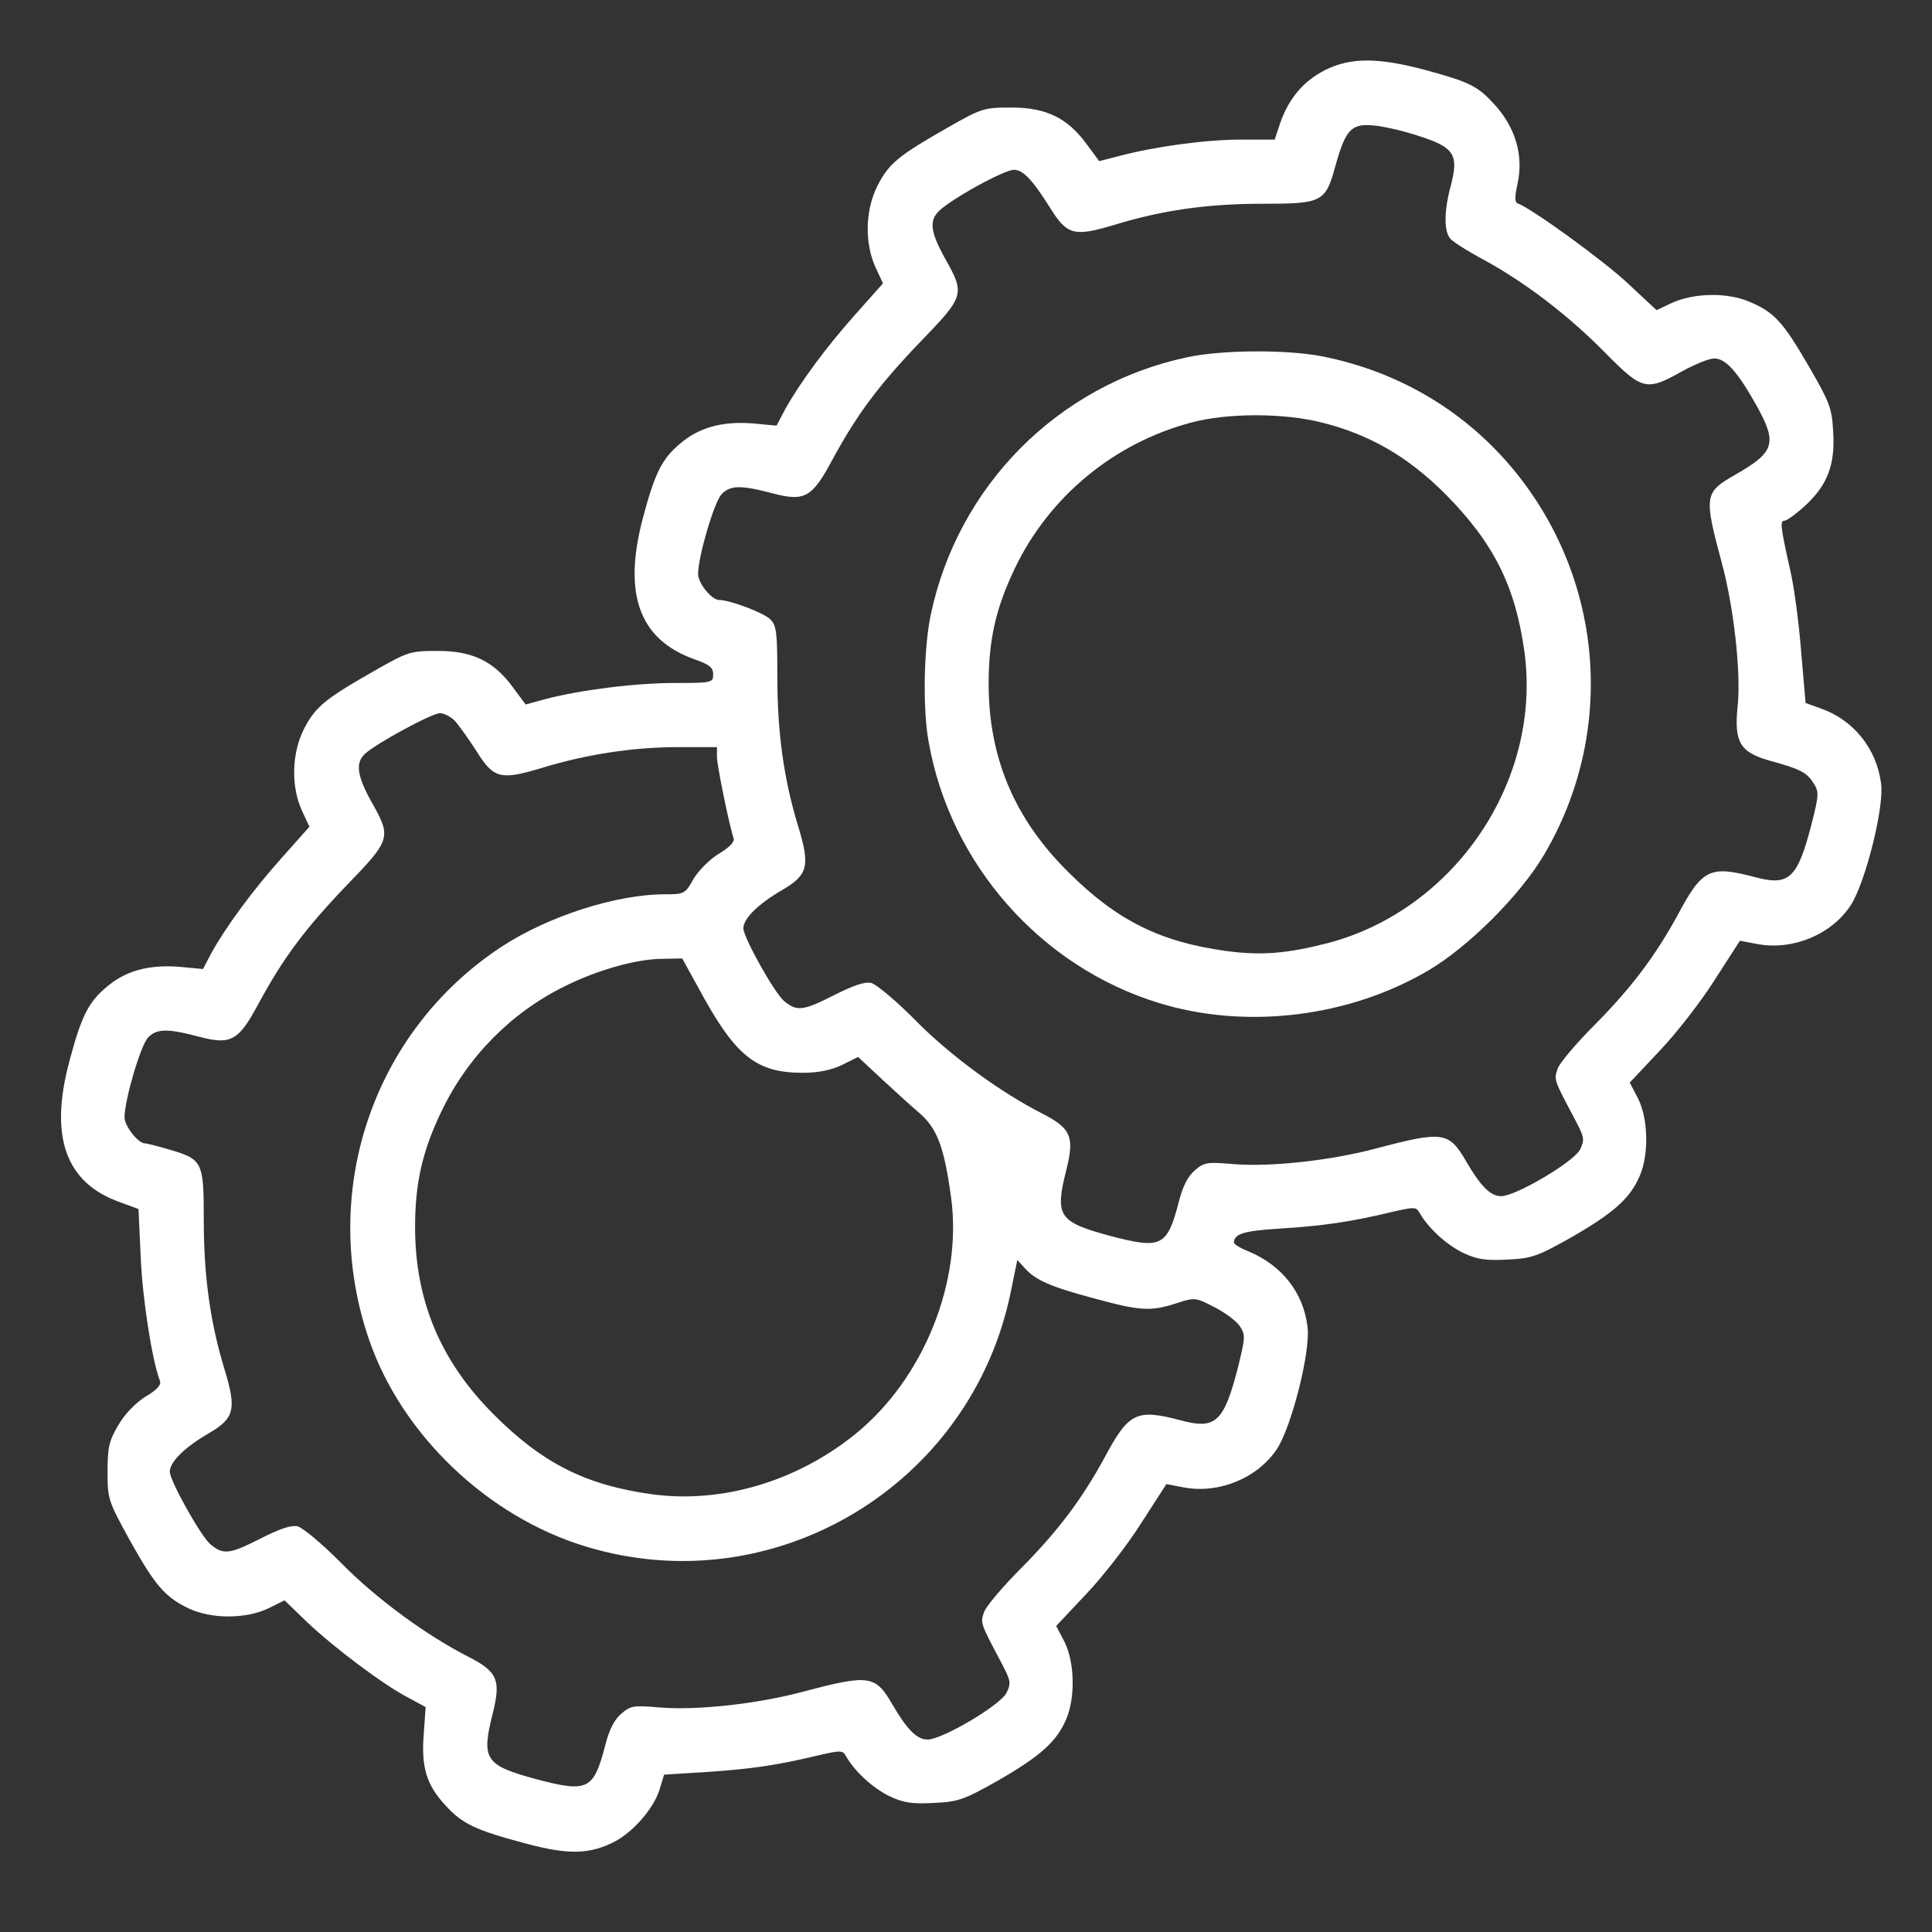
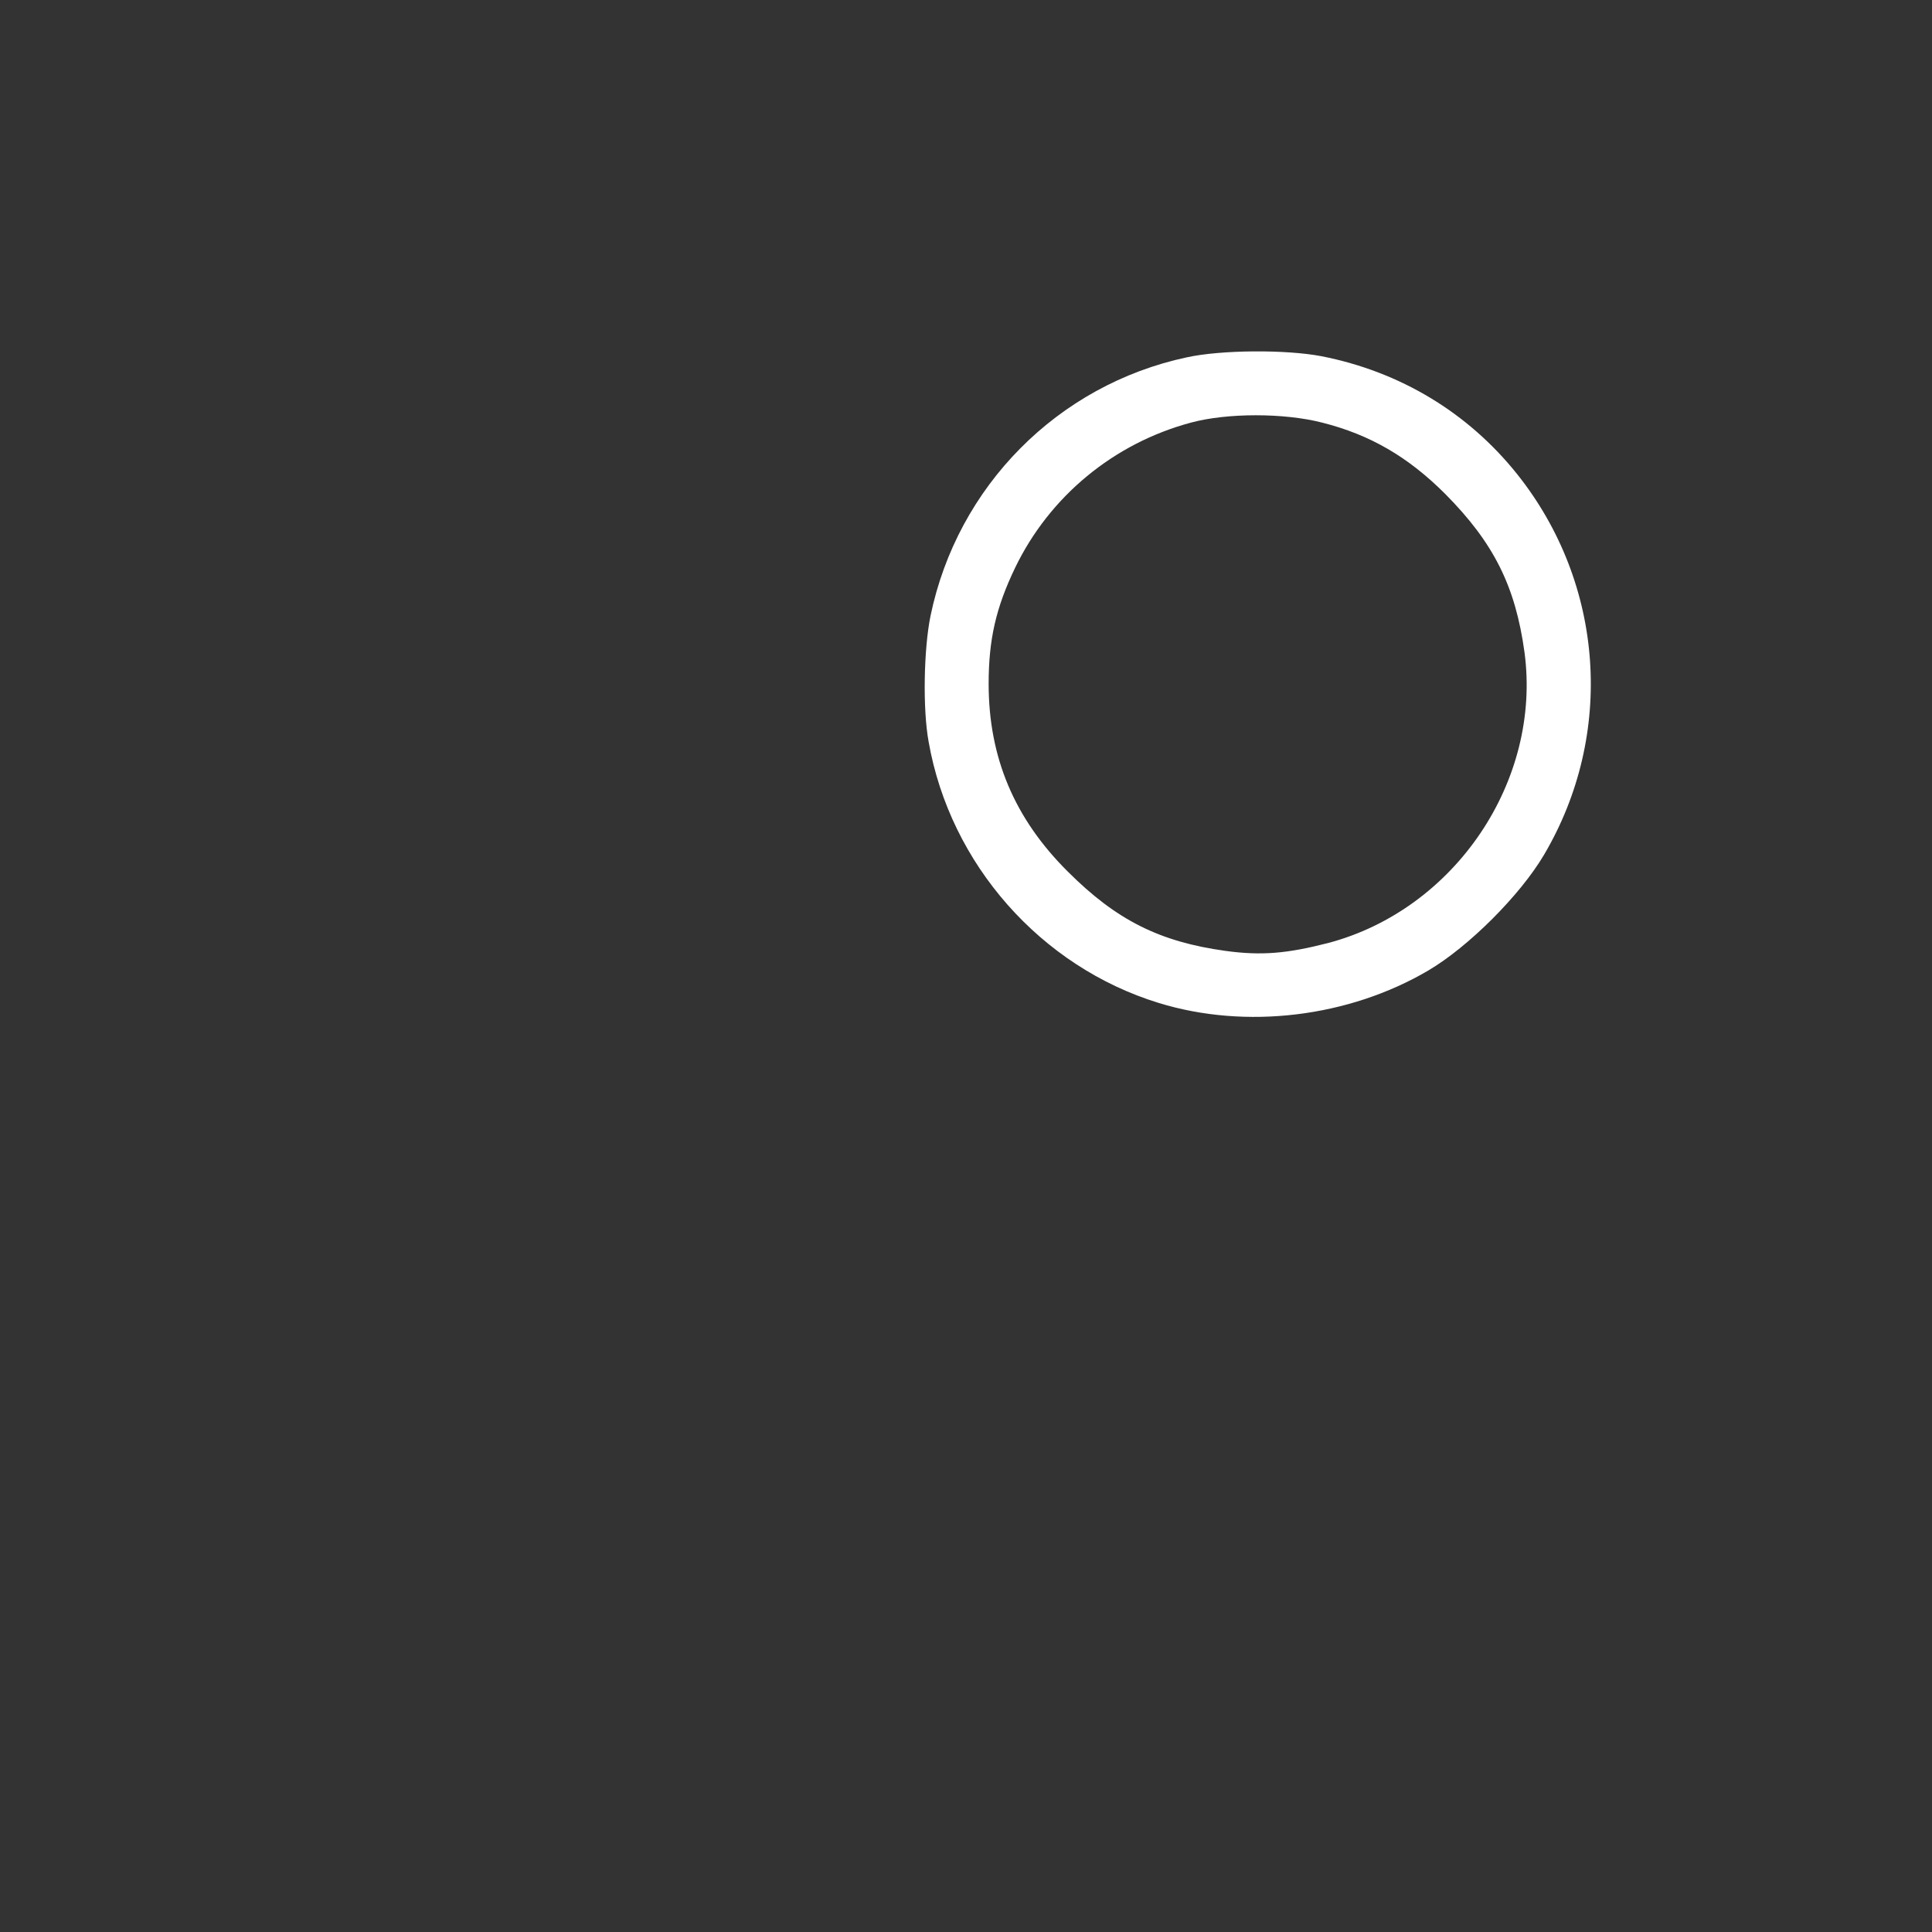
<svg xmlns="http://www.w3.org/2000/svg" width="512" height="512" viewBox="0 0 512 512" fill="none">
  <rect x="0" y="0" width="512" height="512" fill="#333333" stroke="none" />
-   <path d="M351.3 18.499C345.5 21.399 341.6 25.999 339.3 32.499L337.8 36.999H328.7C319.4 36.999 305.7 38.899 296.4 41.399L291.3 42.699L287.9 38.099C282.8 31.199 277.2 28.499 268 28.499C260.7 28.499 260.1 28.699 251 33.899C238 41.299 235.5 43.399 232.5 49.299C229.3 55.699 229.1 64.399 232 70.799L234 75.099L226.7 83.299C219 91.899 211.8 101.699 208 108.599L205.8 112.799L199.4 112.199C191.3 111.599 185.2 113.299 180.2 117.599C175.4 121.599 173.5 125.499 170.4 137.199C165 157.399 169.4 169.499 184 174.699C188 176.099 189 176.899 189 178.699C189 180.899 188.7 180.999 178.8 180.999C168.2 180.999 153.5 182.899 144.4 185.299L139.3 186.699L135.9 182.099C130.8 175.199 125.2 172.499 116 172.499C108.7 172.499 108.1 172.699 99 177.899C86 185.299 83.5 187.399 80.5 193.299C77.3 199.699 77.1 208.399 80 214.799L82 219.099L74.7 227.299C67 235.899 59.8 245.699 56 252.599L53.8 256.799L47.4 256.199C39.3 255.599 33.2 257.299 28.2 261.599C23.4 265.599 21.5 269.499 18.4 281.199C13 301.299 17.4 313.499 31.8 318.599L36.7 320.399L37.3 333.399C37.8 344.499 40.3 360.499 42.4 365.999C42.8 366.999 41.5 368.399 38.6 370.099C35.9 371.799 33.1 374.699 31.4 377.599C28.9 381.799 28.5 383.599 28.5 389.999C28.5 397.299 28.7 397.799 34.3 407.999C41.1 420.199 43.7 423.199 49.9 426.199C55.9 429.099 65.2 429.099 71.2 426.199L75.4 424.099L81.4 429.899C88.6 436.699 101.6 446.499 108.2 449.899L112.8 452.399L112.3 459.499C111.6 468.399 113 472.999 118.1 478.499C122.6 483.399 126 484.999 139.5 488.599C150.7 491.599 156.3 491.399 162.8 488.099C167.8 485.499 173.3 479.199 174.8 474.199L176 470.299L187.2 469.599C199.1 468.799 205.4 467.899 216.4 465.299C222.8 463.799 223.3 463.799 224.2 465.399C226.5 469.499 231.4 473.899 235.7 475.999C239.5 477.799 241.8 478.099 247.5 477.799C253.9 477.499 255.4 476.999 264.6 471.799C275.7 465.399 280.1 461.499 282.6 455.499C285 449.799 284.8 440.499 282.1 435.099L279.9 430.899L287.8 422.499C292.2 417.899 298.8 409.399 302.4 403.699L309.1 393.299L313.8 394.199C323.1 395.899 333.3 391.699 338.4 383.999C342.3 378.099 347.4 357.899 346.5 351.599C345.4 342.499 339.7 335.299 330.8 331.599C328.7 330.799 327 329.699 327 329.299C327.1 326.999 329.4 326.199 339 325.599C350.5 324.899 357.9 323.799 368.4 321.299C374.8 319.799 375.3 319.799 376.2 321.399C378.5 325.499 383.4 329.899 387.7 331.999C391.5 333.799 393.8 334.099 399.5 333.799C405.9 333.499 407.4 332.999 416.6 327.799C427.7 321.399 432.1 317.499 434.6 311.499C437 305.799 436.8 296.499 434.1 291.099L431.9 286.899L439.8 278.499C444.2 273.899 450.8 265.399 454.4 259.699L461.1 249.299L465.8 250.199C475.1 251.899 485.3 247.699 490.4 239.999C494.3 234.099 499.4 213.899 498.5 207.599C497.3 198.299 491.1 190.699 482.4 187.699L478.5 186.299L477.3 172.399C476.7 164.799 475.4 155.099 474.4 150.999C471.8 139.399 471.7 137.999 472.9 137.999C473.5 137.999 476 136.199 478.5 133.899C484.3 128.499 486.4 123.099 485.8 114.299C485.5 108.199 484.8 106.499 479.6 97.499C472.6 85.399 470.3 82.799 463.7 79.999C457.7 77.399 448.7 77.599 442.8 80.399L439 82.199L431.4 75.099C424.9 68.999 405.7 55.099 402.2 53.899C401.4 53.599 401.4 52.199 402.1 48.999C403.9 41.199 401.6 33.499 395.6 27.199C391.5 22.799 389.3 21.699 377.9 18.599C365.3 15.199 358 15.199 351.3 18.499ZM376.5 36.199C385.4 39.099 386.6 41.099 384.5 49.099C382.7 55.799 382.6 61.099 384.3 63.199C384.9 63.999 389 66.599 393.3 68.899C404.3 74.899 415.8 83.699 425.5 93.599C435.2 103.399 436.3 103.699 445.6 98.499C449 96.599 452.9 94.999 454.3 94.999C457.3 94.999 460.4 98.399 465.4 107.299C471.1 117.499 470.4 119.799 459.7 125.899C451.7 130.499 451.5 131.399 456.3 149.199C459.5 160.999 461.4 178.199 460.5 187.099C459.5 196.599 461.1 199.299 468.7 201.499C477 203.799 478.7 204.599 480.5 207.399C482.1 209.799 482.1 210.499 480 218.699C476.3 232.899 474.1 234.899 464.9 232.399C453.1 229.299 451.1 230.299 444.6 242.499C438.7 253.299 432.4 261.699 422.7 271.499C417.8 276.399 413.3 281.699 412.8 283.199C411.8 286.099 411.7 285.999 417.4 296.699C419.9 301.499 420 301.999 418.7 304.699C416.9 307.999 401.7 316.999 397.8 316.999C395 316.999 392.4 314.399 388.5 307.699C384 299.899 382.3 299.699 364.9 304.299C352.6 307.599 336.6 309.299 326.9 308.499C319.9 307.899 319.1 307.999 316.6 310.199C314.8 311.699 313.4 314.499 312.4 318.499C309.3 330.399 307.8 331.099 294.1 327.499C280.5 323.799 279.5 322.299 282.6 309.999C284.8 301.199 283.8 298.999 276.2 295.099C265.2 289.499 252 279.899 242.7 270.499C237.6 265.299 232.3 260.899 230.9 260.499C229.2 260.099 226.2 261.099 220.7 263.899C212.8 267.899 211.1 268.099 207.7 265.199C205.1 262.899 197 248.399 197 245.999C197 243.399 201 239.499 207.4 235.799C214.2 231.799 214.7 229.399 211.5 218.899C207.7 206.399 206 194.199 206 179.199C206 167.499 205.8 165.799 204.1 164.099C202.4 162.399 193.4 158.999 190.6 158.999C188.6 158.999 185 154.599 185 152.099C185 147.599 189.2 133.199 191.2 130.999C193.5 128.599 196.2 128.499 204.6 130.699C213.2 132.999 215.2 131.899 220.5 121.999C227.1 109.799 232.8 102.199 243.7 90.799C255.6 78.499 255.8 77.999 250.5 68.599C246.1 60.599 246 57.799 250.3 54.699C255.5 50.799 266.5 44.999 268.7 44.999C271.1 44.999 273.6 47.599 278.3 55.099C282.8 62.299 284.6 62.799 295.3 59.599C308 55.699 320 53.999 334.5 53.999C350.6 53.999 351.3 53.599 354 43.599C356.7 34.099 358.2 32.599 364.5 33.299C367.3 33.599 372.7 34.899 376.5 36.199ZM120.7 191.199C121.8 192.499 124.3 195.999 126.3 199.099C130.8 206.299 132.6 206.799 143.3 203.599C155.3 199.899 167.8 197.999 179.6 197.999H190V200.499C190 202.899 193.3 218.899 194.4 222.099C194.8 222.999 193.4 224.499 190.6 226.199C188.1 227.699 185.2 230.599 183.8 232.899C181.6 236.899 181.3 236.999 176.2 236.999C163.3 236.999 145.3 242.799 132.9 250.899C98.7 273.399 84.3 316.199 97.9 355.299C106.6 380.299 129.2 401.899 155.1 409.799C205 425.099 257.5 393.699 267.9 342.199L269.6 333.899L271.6 336.099C274.5 339.299 278.4 340.999 290 344.099C302.1 347.399 304.9 347.599 311.7 345.399C316.6 343.799 316.8 343.799 321.8 346.399C324.6 347.799 327.7 350.099 328.6 351.499C330.1 353.799 330 354.499 328 362.699C324.3 376.899 322.1 378.899 312.9 376.399C301.1 373.299 299.1 374.299 292.6 386.499C286.7 397.299 280.4 405.699 270.7 415.499C265.8 420.399 261.3 425.699 260.8 427.199C259.8 430.099 259.7 429.999 265.4 440.699C267.9 445.499 268 445.999 266.7 448.699C264.9 451.999 249.7 460.999 245.8 460.999C243 460.999 240.4 458.399 236.5 451.699C232 443.899 230.3 443.699 212.9 448.299C200.6 451.599 184.6 453.299 174.9 452.499C167.9 451.899 167.1 451.999 164.6 454.199C162.8 455.699 161.4 458.499 160.4 462.499C157.3 474.399 155.8 475.099 142.1 471.499C128.5 467.799 127.5 466.299 130.6 453.999C132.8 445.199 131.8 442.999 124.2 439.099C113.2 433.499 100 423.899 90.7 414.499C85.6 409.299 80.3 404.899 78.9 404.499C77.2 404.099 74.2 405.099 68.7 407.899C60.8 411.899 59.1 412.099 55.7 409.199C53.1 406.899 45 392.399 45 389.999C45 387.399 49 383.499 55.4 379.799C62.2 375.799 62.7 373.399 59.5 362.899C55.7 350.399 54 338.199 54 323.199C54 307.799 53.7 307.199 44.7 304.599C41.7 303.699 38.8 302.999 38.4 302.999C36.6 302.999 33 298.399 33 296.099C33 291.599 37.2 277.199 39.2 274.999C41.5 272.599 44.2 272.499 52.6 274.699C61.2 276.999 63.2 275.899 68.5 265.999C75.1 253.799 80.8 246.199 91.7 234.799C103.6 222.499 103.8 221.999 98.5 212.599C94.6 205.599 94.1 202.099 96.8 199.699C99.9 196.899 114.5 188.999 116.6 188.999C117.7 188.999 119.6 189.999 120.7 191.199ZM186.8 264.899C195.4 280.199 200.9 284.299 212.7 284.299C216.9 284.299 220.3 283.599 223.2 282.199L227.4 280.099L233.5 285.799C236.9 288.899 241.4 293.099 243.7 294.999C248.3 298.999 250.2 303.899 252 316.999C255.2 339.499 244.8 365.399 226.6 380.099C211.1 392.599 191.3 398.499 172.8 395.999C155.4 393.599 143.9 387.899 131 374.999C116.8 360.899 110 344.699 110 325.199C110 313.599 111.9 305.099 117 294.499C123.9 280.099 135.4 268.399 149.6 261.399C158.2 257.099 168.7 254.099 175.6 254.099L180.8 253.999L186.8 264.899Z" fill="white" />
  <path d="M314.5 94.7C280.3 102 253.7 128.9 246.6 163.2C244.8 172 244.5 187.9 246.1 196.6C251.8 229 275.8 256.2 307.1 265.8C330.2 272.9 357.4 269.6 378.5 257.2C389.2 250.9 402.9 237.2 409.2 226.5C428 194.6 425.2 154.7 402.1 125.7C389.1 109.4 371.1 98.499 350.2 94.4C340.8 92.6 323.6 92.7 314.5 94.7ZM350.4 112C363.1 115.2 373.2 121.1 383 130.9C395.9 143.9 401.6 155.4 404 172.8C408.6 206.9 385.6 241 352 249.9C341.1 252.7 334.3 253.3 324.8 252C307.4 249.6 295.9 243.9 283 231C268.8 216.9 262 200.7 262 181.2C262 169.6 263.9 161.1 269 150.5C278.1 131.6 295.1 117.5 315.6 112C325.2 109.4 340.3 109.4 350.4 112Z" fill="white" />
</svg>